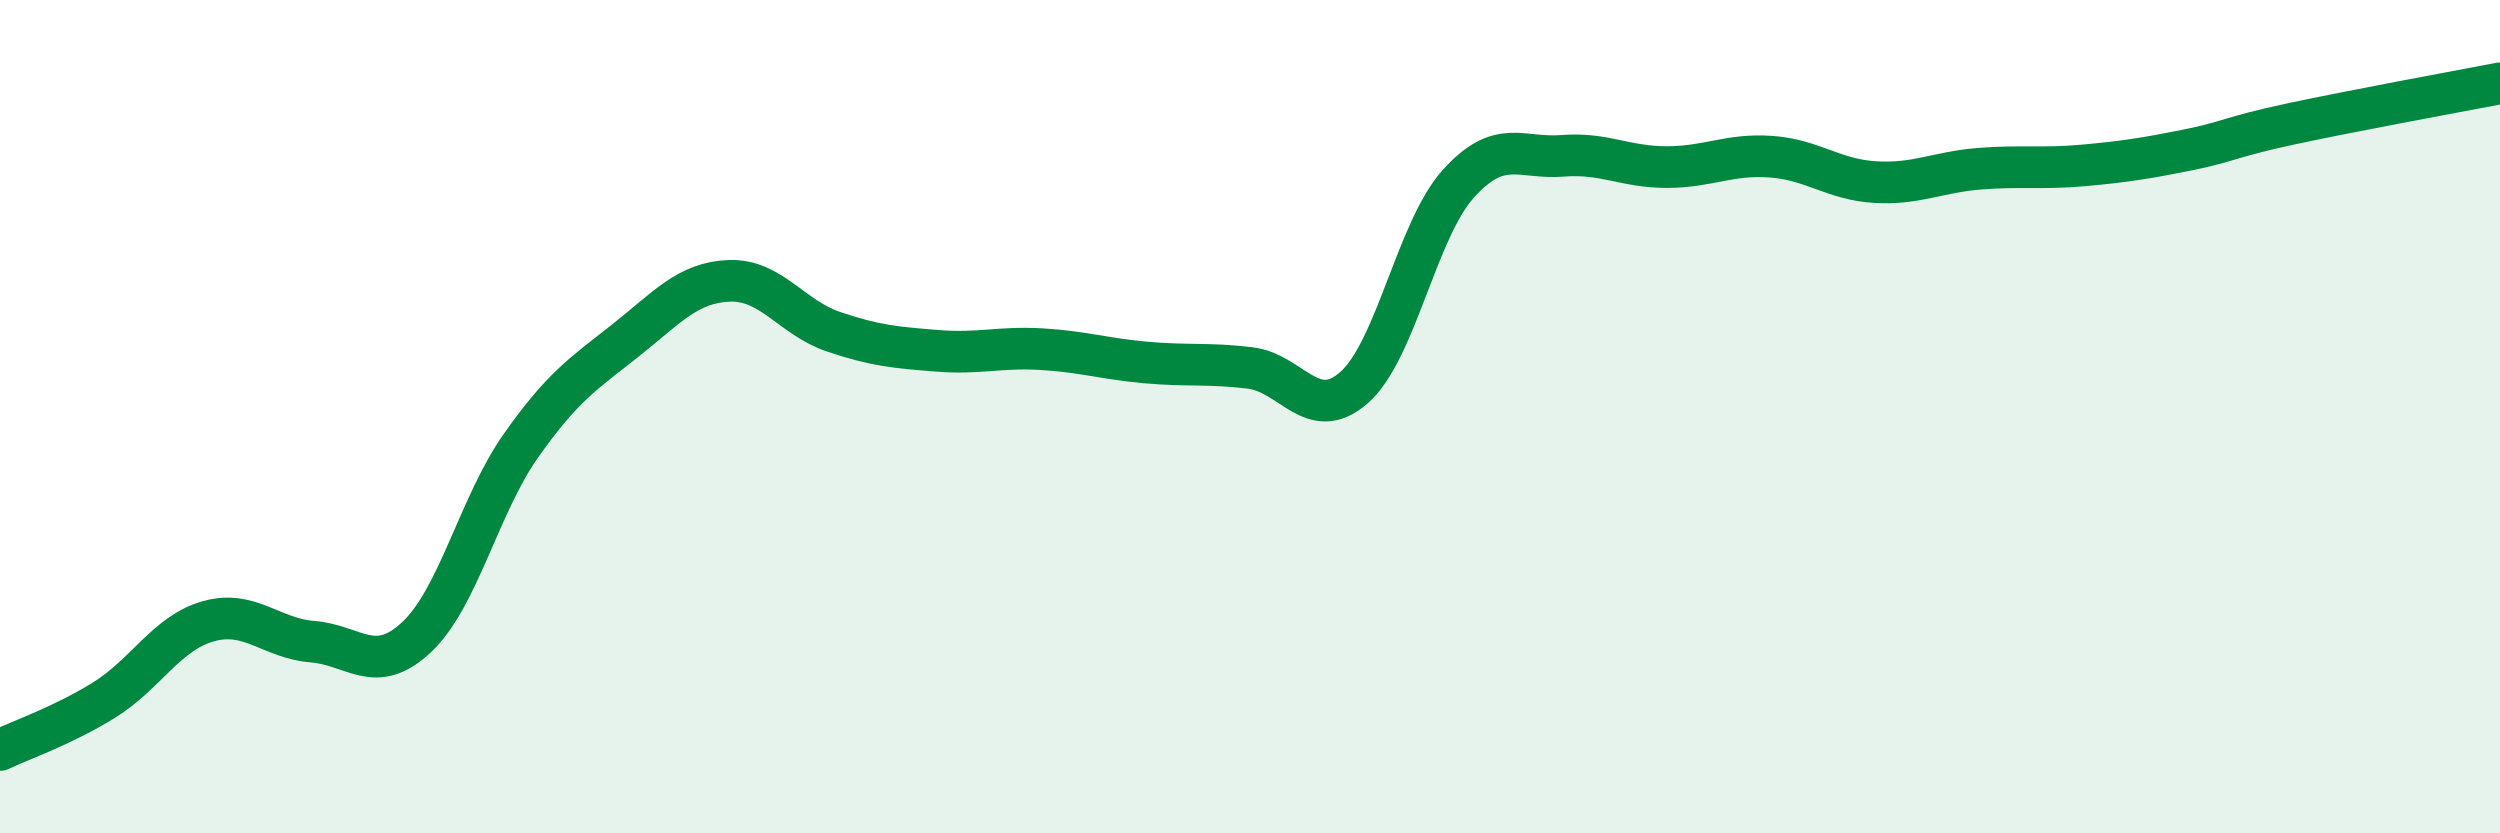
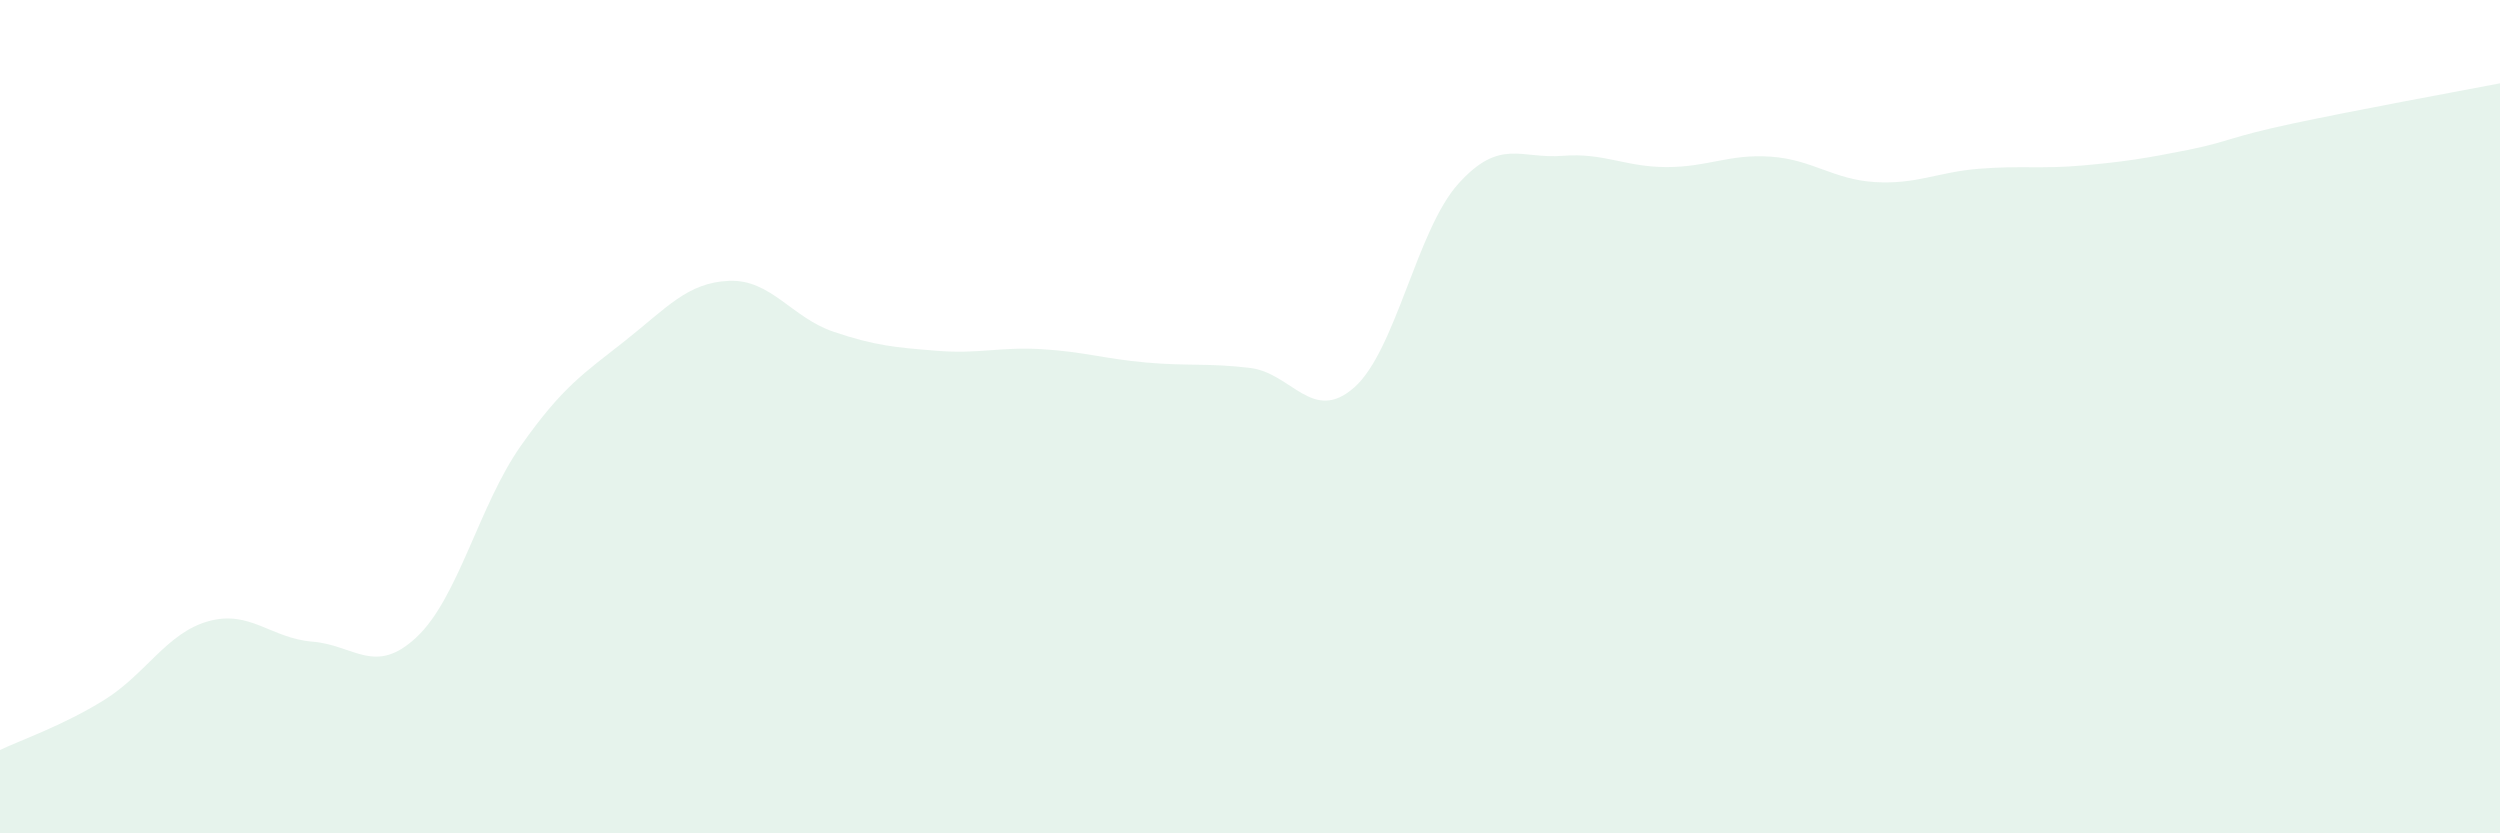
<svg xmlns="http://www.w3.org/2000/svg" width="60" height="20" viewBox="0 0 60 20">
  <path d="M 0,18 C 0.5,17.76 1.5,17.42 2.5,16.8 C 3.5,16.18 4,15.19 5,14.91 C 6,14.63 6.5,15.32 7.5,15.4 C 8.5,15.48 9,16.23 10,15.29 C 11,14.35 11.5,12.12 12.5,10.7 C 13.5,9.28 14,8.97 15,8.18 C 16,7.39 16.5,6.78 17.5,6.74 C 18.5,6.7 19,7.62 20,7.96 C 21,8.3 21.5,8.34 22.5,8.42 C 23.5,8.5 24,8.32 25,8.38 C 26,8.44 26.5,8.61 27.5,8.7 C 28.5,8.79 29,8.71 30,8.83 C 31,8.95 31.5,10.18 32.5,9.3 C 33.5,8.42 34,5.52 35,4.41 C 36,3.3 36.5,3.82 37.5,3.74 C 38.5,3.66 39,4.01 40,4.01 C 41,4.01 41.5,3.69 42.5,3.76 C 43.5,3.83 44,4.31 45,4.37 C 46,4.43 46.5,4.13 47.5,4.05 C 48.5,3.97 49,4.06 50,3.97 C 51,3.88 51.5,3.8 52.5,3.6 C 53.5,3.4 53.5,3.29 55,2.97 C 56.5,2.65 59,2.19 60,2L60 20L0 20Z" fill="#008740" opacity="0.1" stroke-linecap="round" stroke-linejoin="round" />
-   <path d="M 0,18 C 0.5,17.76 1.5,17.42 2.5,16.8 C 3.5,16.18 4,15.19 5,14.91 C 6,14.63 6.5,15.32 7.5,15.4 C 8.5,15.48 9,16.23 10,15.29 C 11,14.35 11.5,12.12 12.5,10.7 C 13.5,9.28 14,8.97 15,8.18 C 16,7.39 16.5,6.78 17.5,6.74 C 18.5,6.7 19,7.62 20,7.96 C 21,8.3 21.5,8.34 22.5,8.42 C 23.5,8.5 24,8.32 25,8.38 C 26,8.44 26.5,8.61 27.5,8.7 C 28.5,8.79 29,8.71 30,8.83 C 31,8.95 31.5,10.18 32.5,9.3 C 33.5,8.42 34,5.52 35,4.41 C 36,3.3 36.5,3.82 37.5,3.74 C 38.5,3.66 39,4.01 40,4.01 C 41,4.01 41.5,3.69 42.5,3.76 C 43.5,3.83 44,4.31 45,4.37 C 46,4.43 46.5,4.13 47.5,4.05 C 48.5,3.97 49,4.06 50,3.97 C 51,3.88 51.5,3.8 52.5,3.6 C 53.5,3.4 53.5,3.29 55,2.97 C 56.5,2.65 59,2.19 60,2" stroke="#008740" stroke-width="1" fill="none" stroke-linecap="round" stroke-linejoin="round" />
</svg>